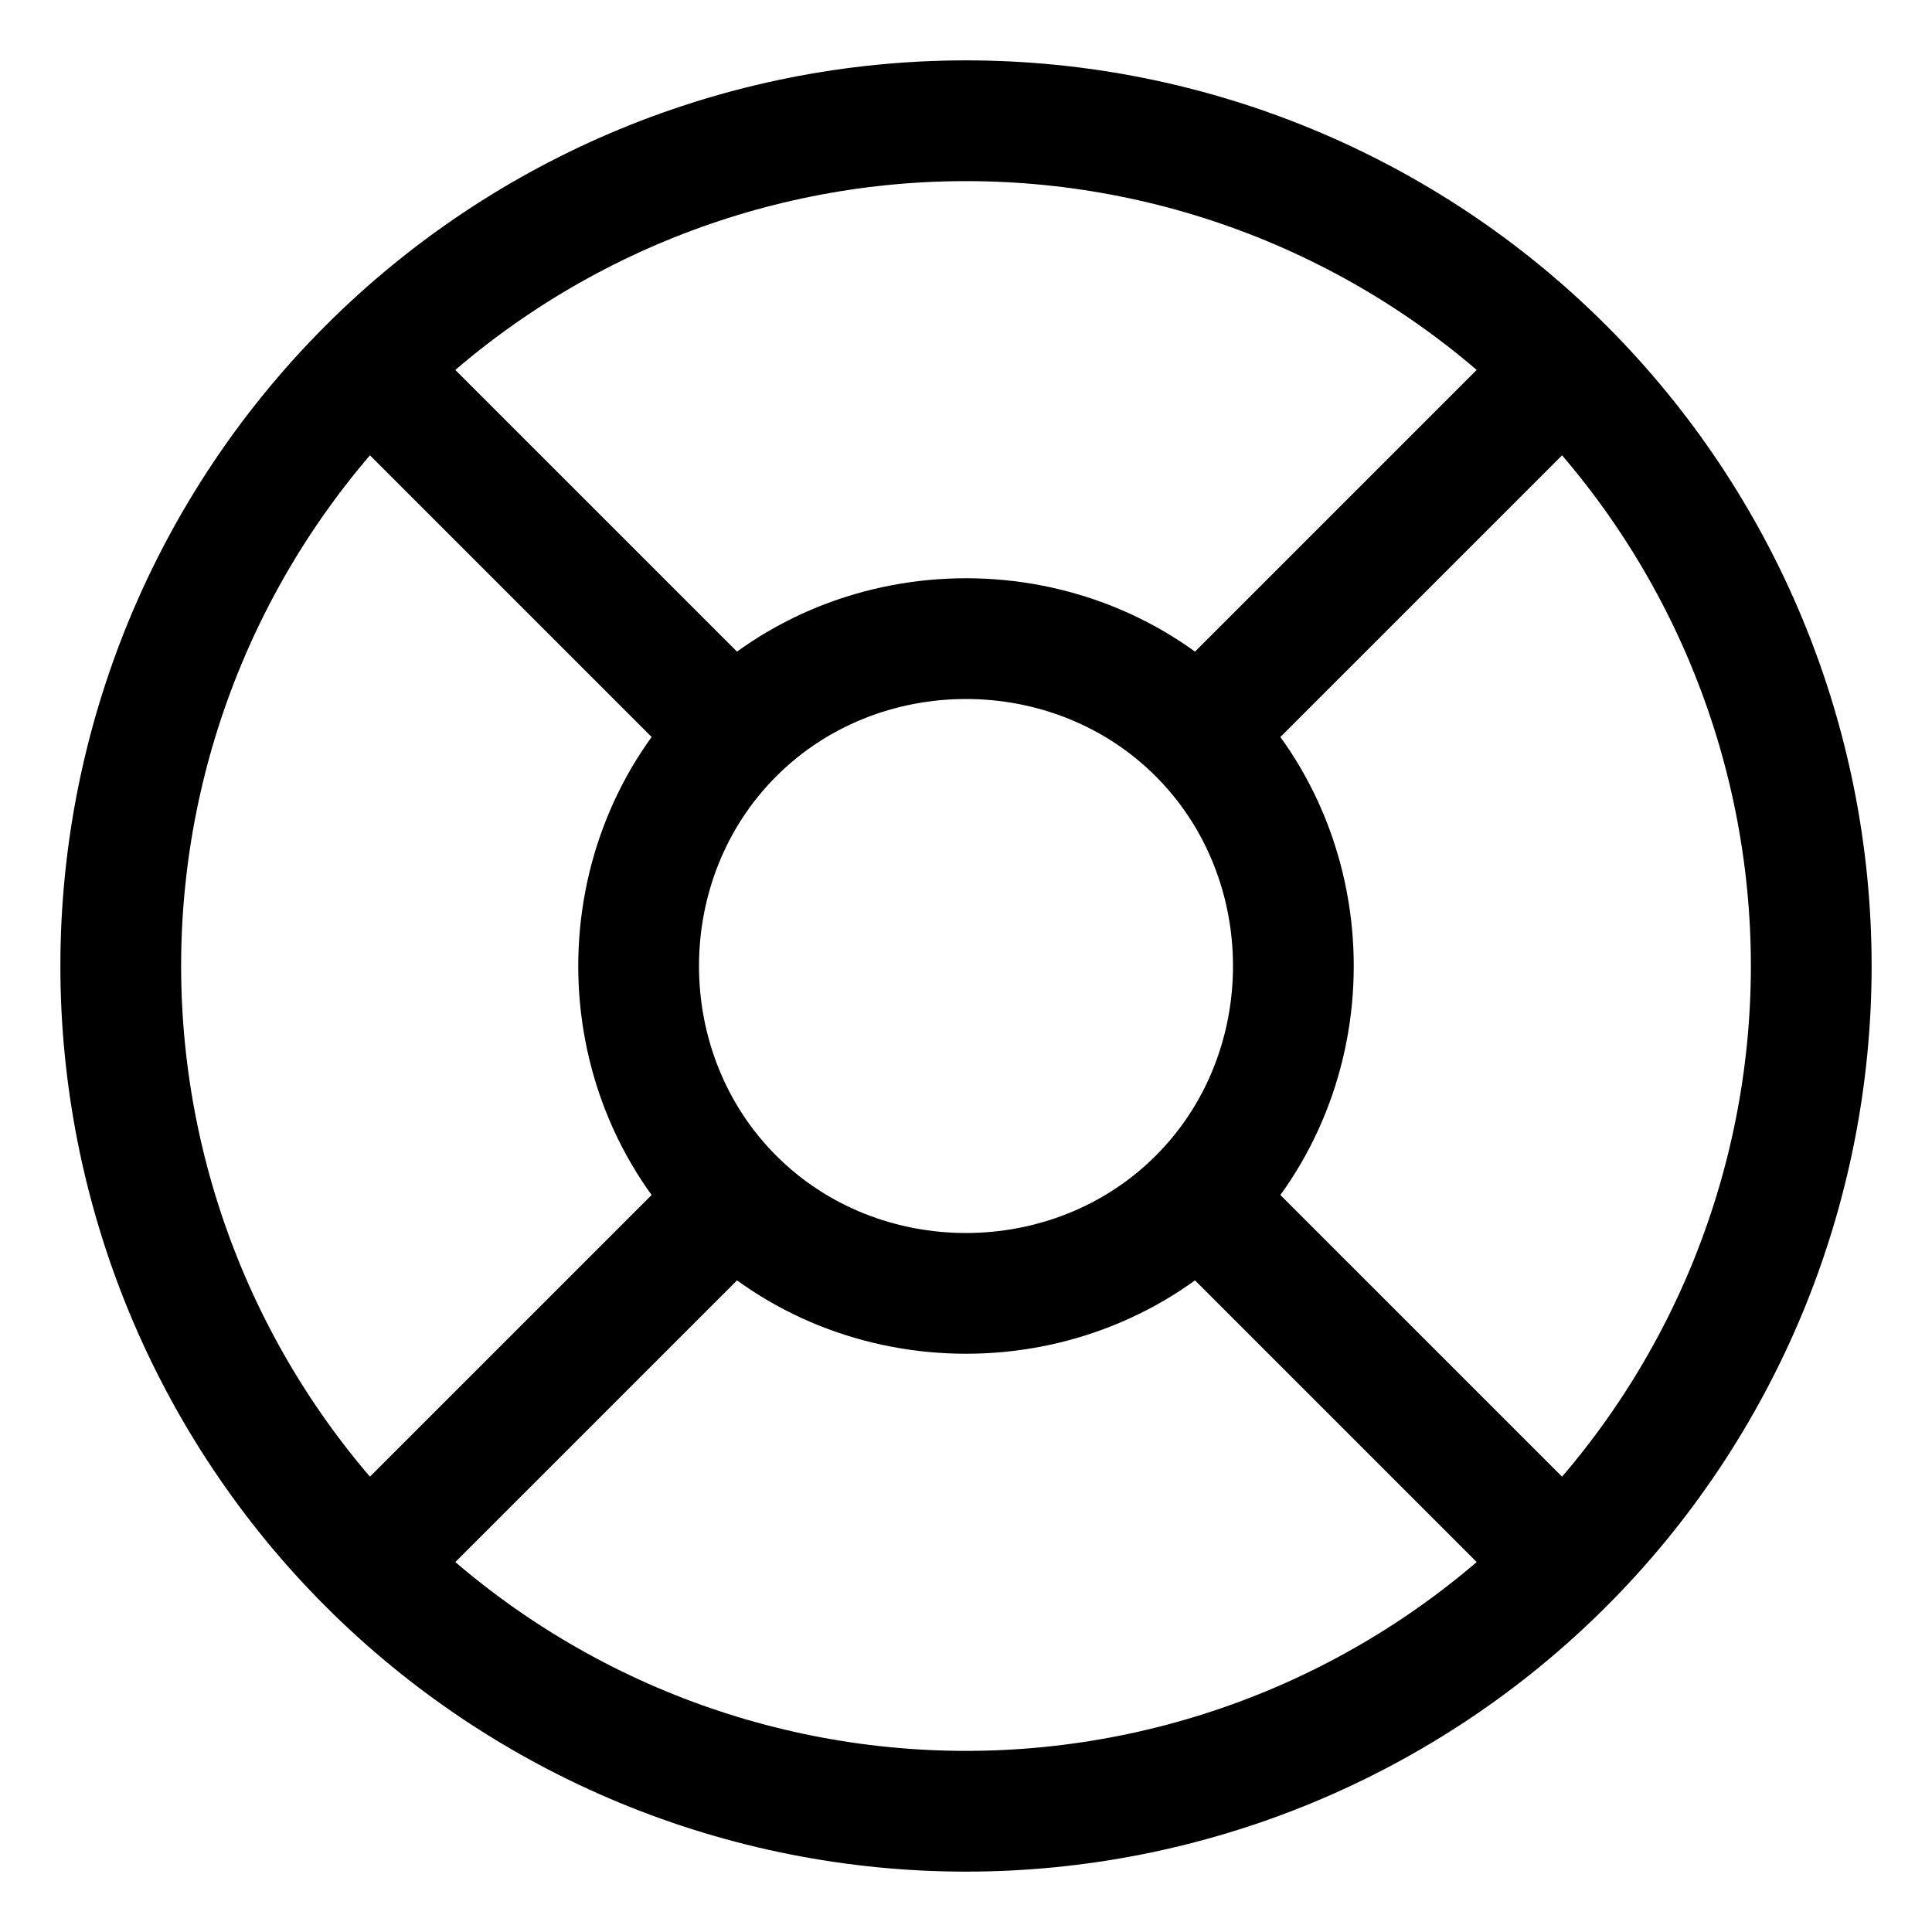
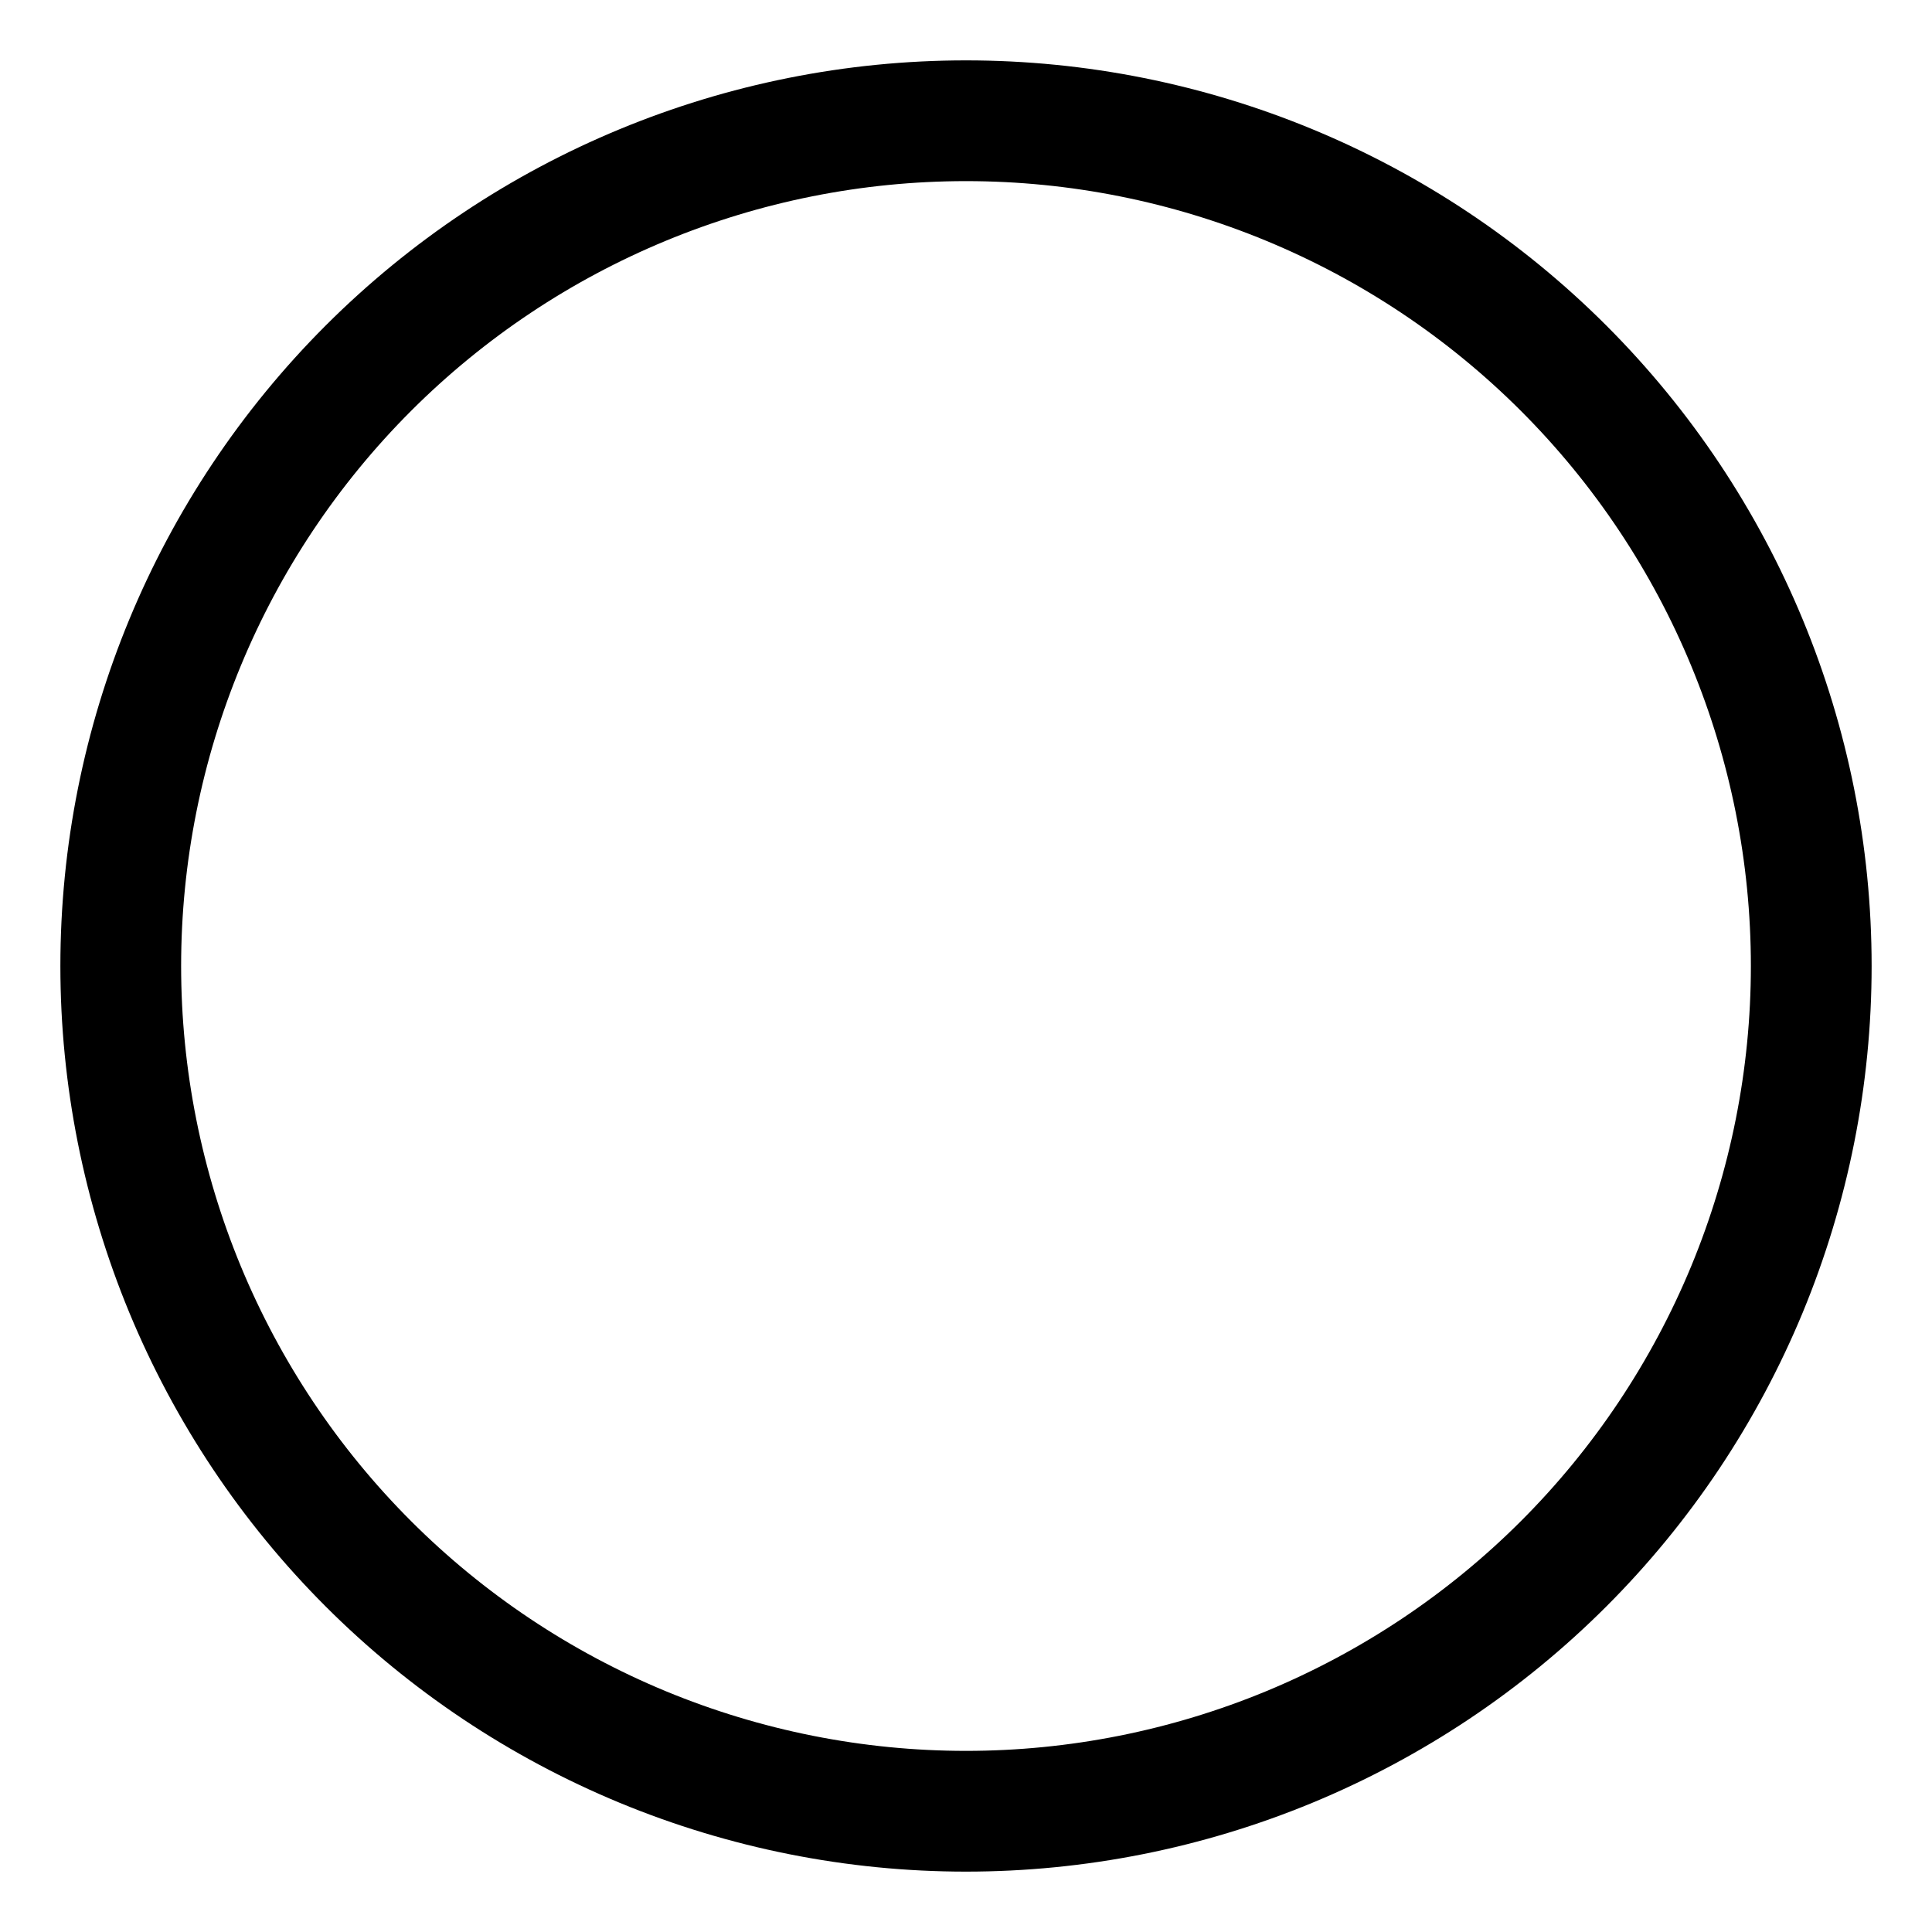
<svg xmlns="http://www.w3.org/2000/svg" width="24" height="24" viewBox="0 0 24 24" fill="none">
  <path d="M22.5 12C22.5 13.379 22.228 14.744 21.701 16.018C21.173 17.292 20.4 18.45 19.425 19.425C18.45 20.4 17.292 21.173 16.018 21.701C14.744 22.228 13.379 22.5 12 22.5C10.621 22.5 9.256 22.228 7.982 21.701C6.708 21.173 5.55 20.4 4.575 19.425C3.6 18.45 2.827 17.292 2.299 16.018C1.772 14.744 1.5 13.379 1.5 12C1.5 9.215 2.606 6.545 4.575 4.575C6.545 2.606 9.215 1.5 12 1.5C14.785 1.5 17.456 2.606 19.425 4.575C21.394 6.545 22.5 9.215 22.5 12Z" stroke="black" stroke-width="1.5" stroke-linecap="round" stroke-linejoin="round" />
-   <path d="M19 5L14.887 9.113M14.887 9.113C16.46 10.686 16.46 13.315 14.887 14.887M14.887 9.113C13.315 7.54 10.686 7.54 9.113 9.113M5 19L9.113 14.887M9.113 14.887C7.54 13.315 7.54 10.686 9.113 9.113M9.113 14.887C10.685 16.46 13.314 16.46 14.887 14.887M5 5L9.113 9.113M19 19L14.887 14.887" stroke="black" stroke-width="1.5" stroke-linecap="round" stroke-linejoin="round" />
</svg>